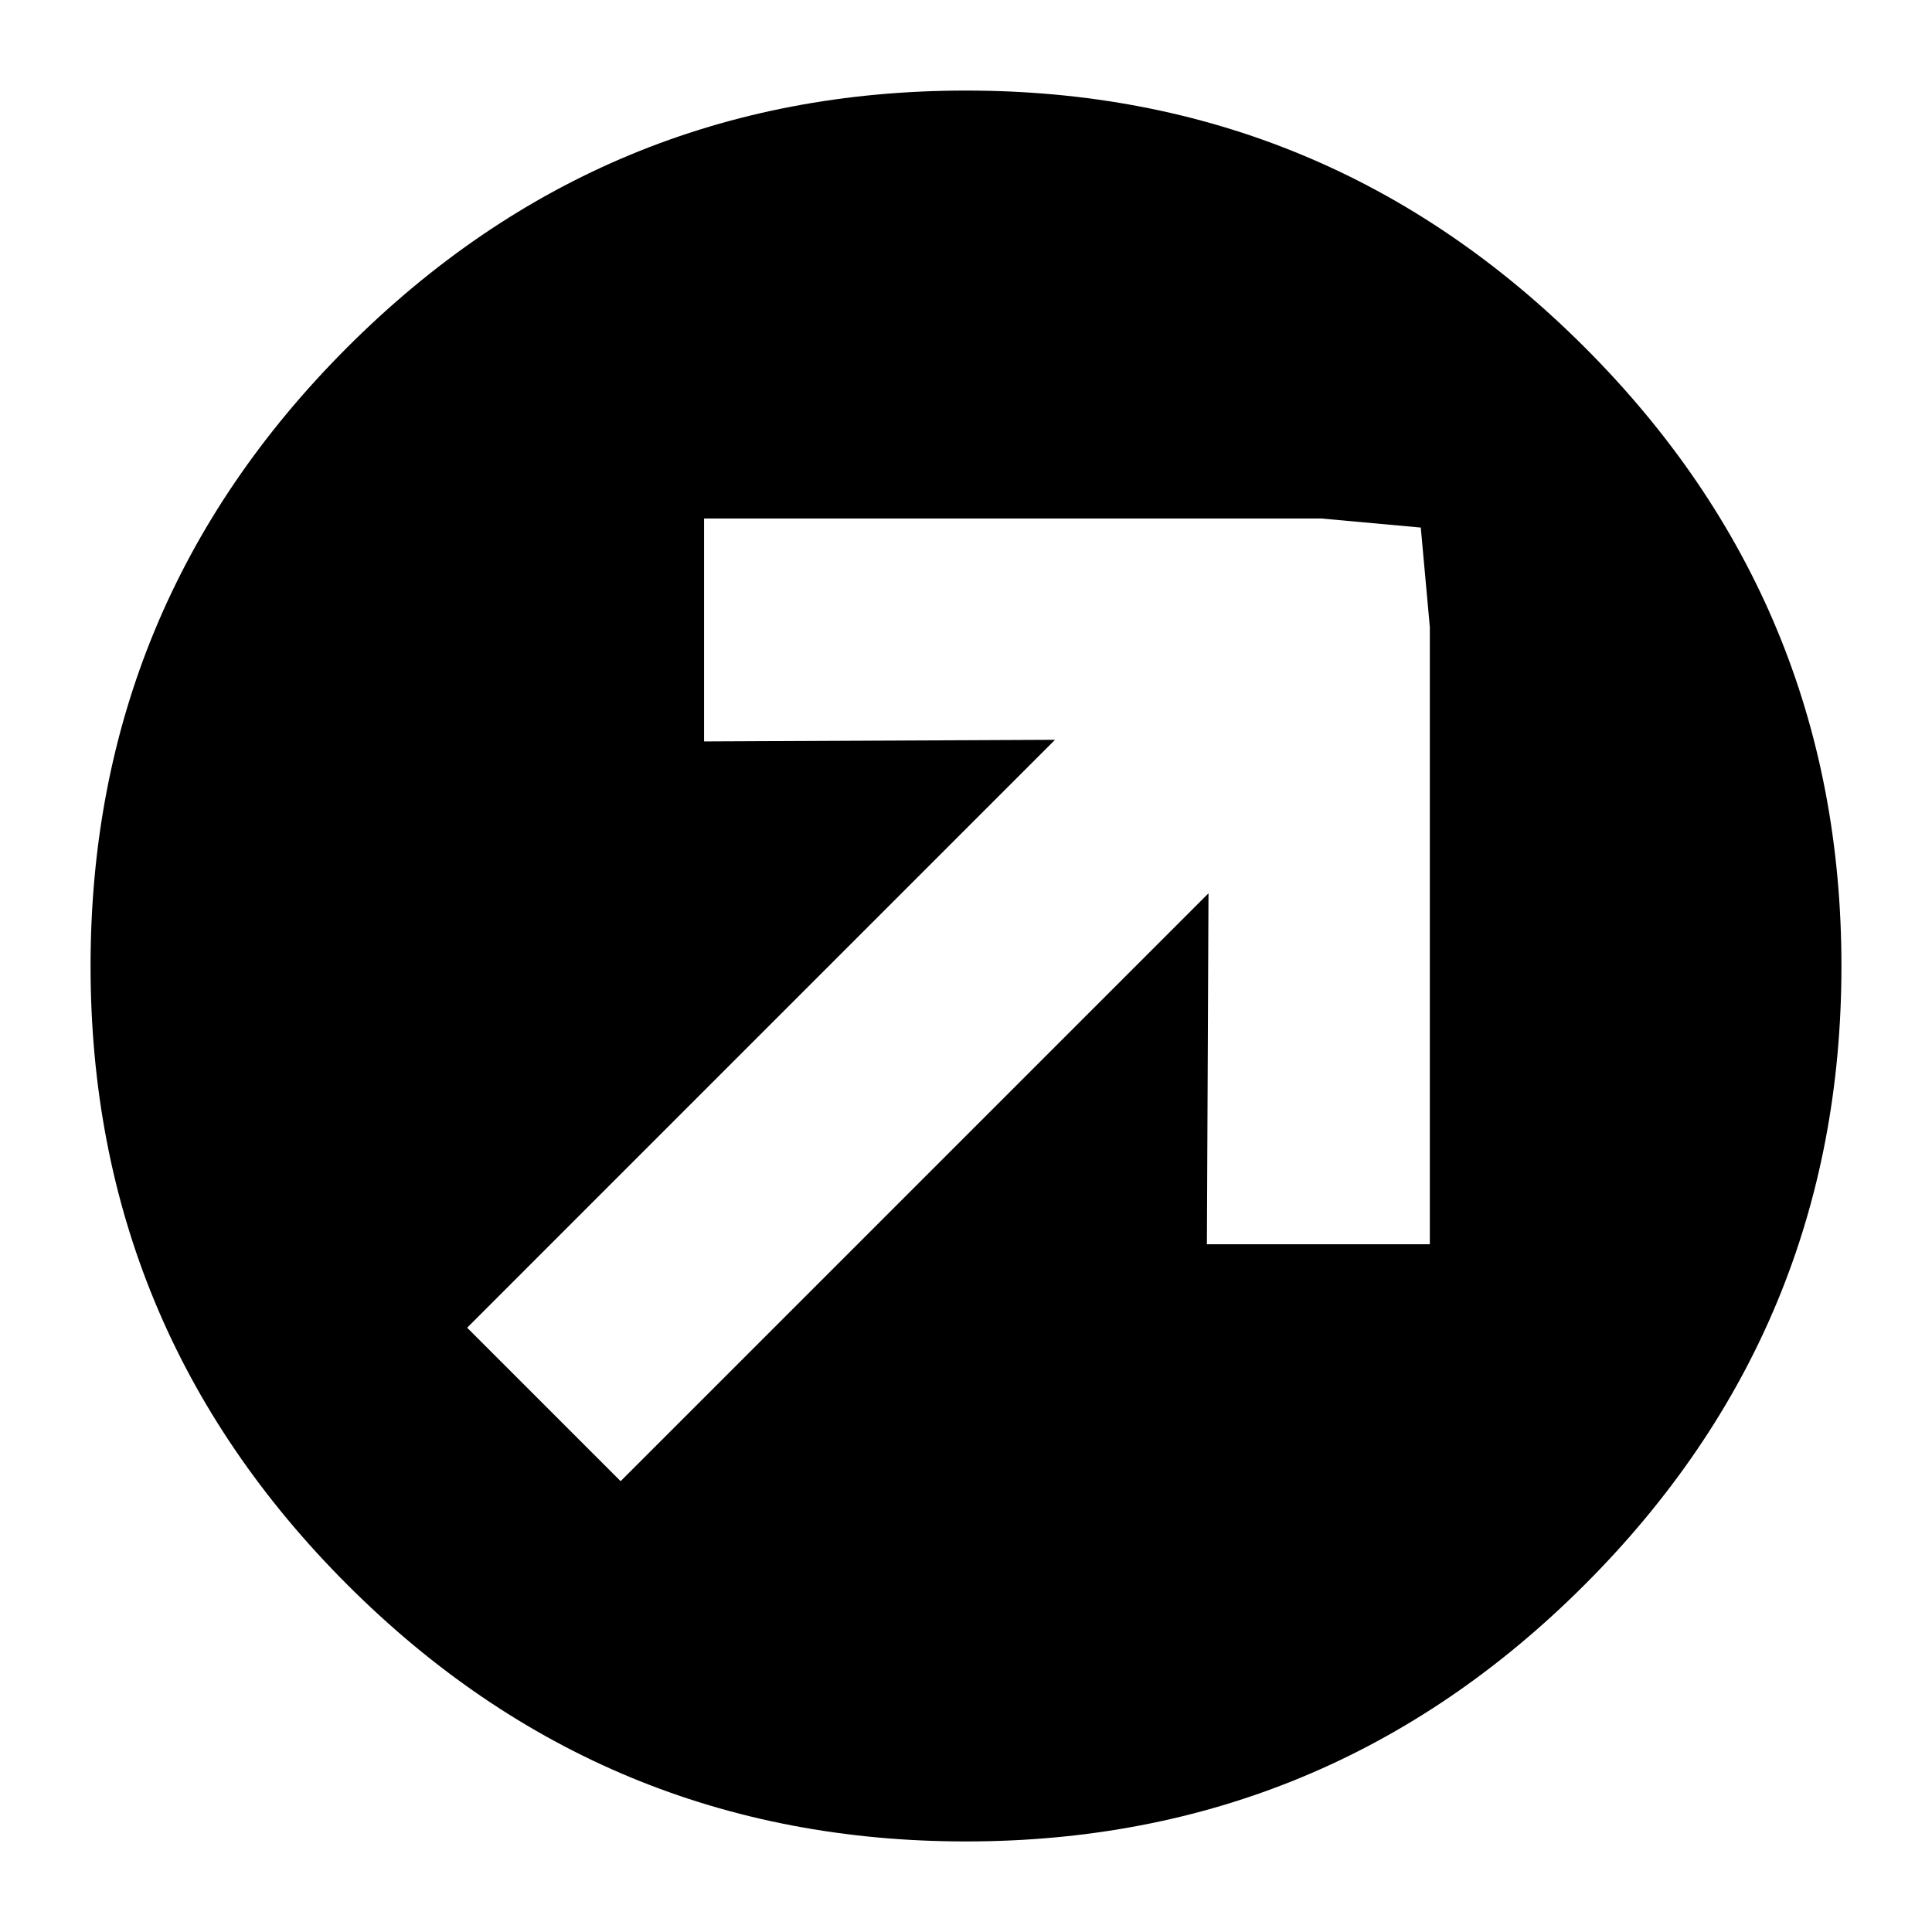
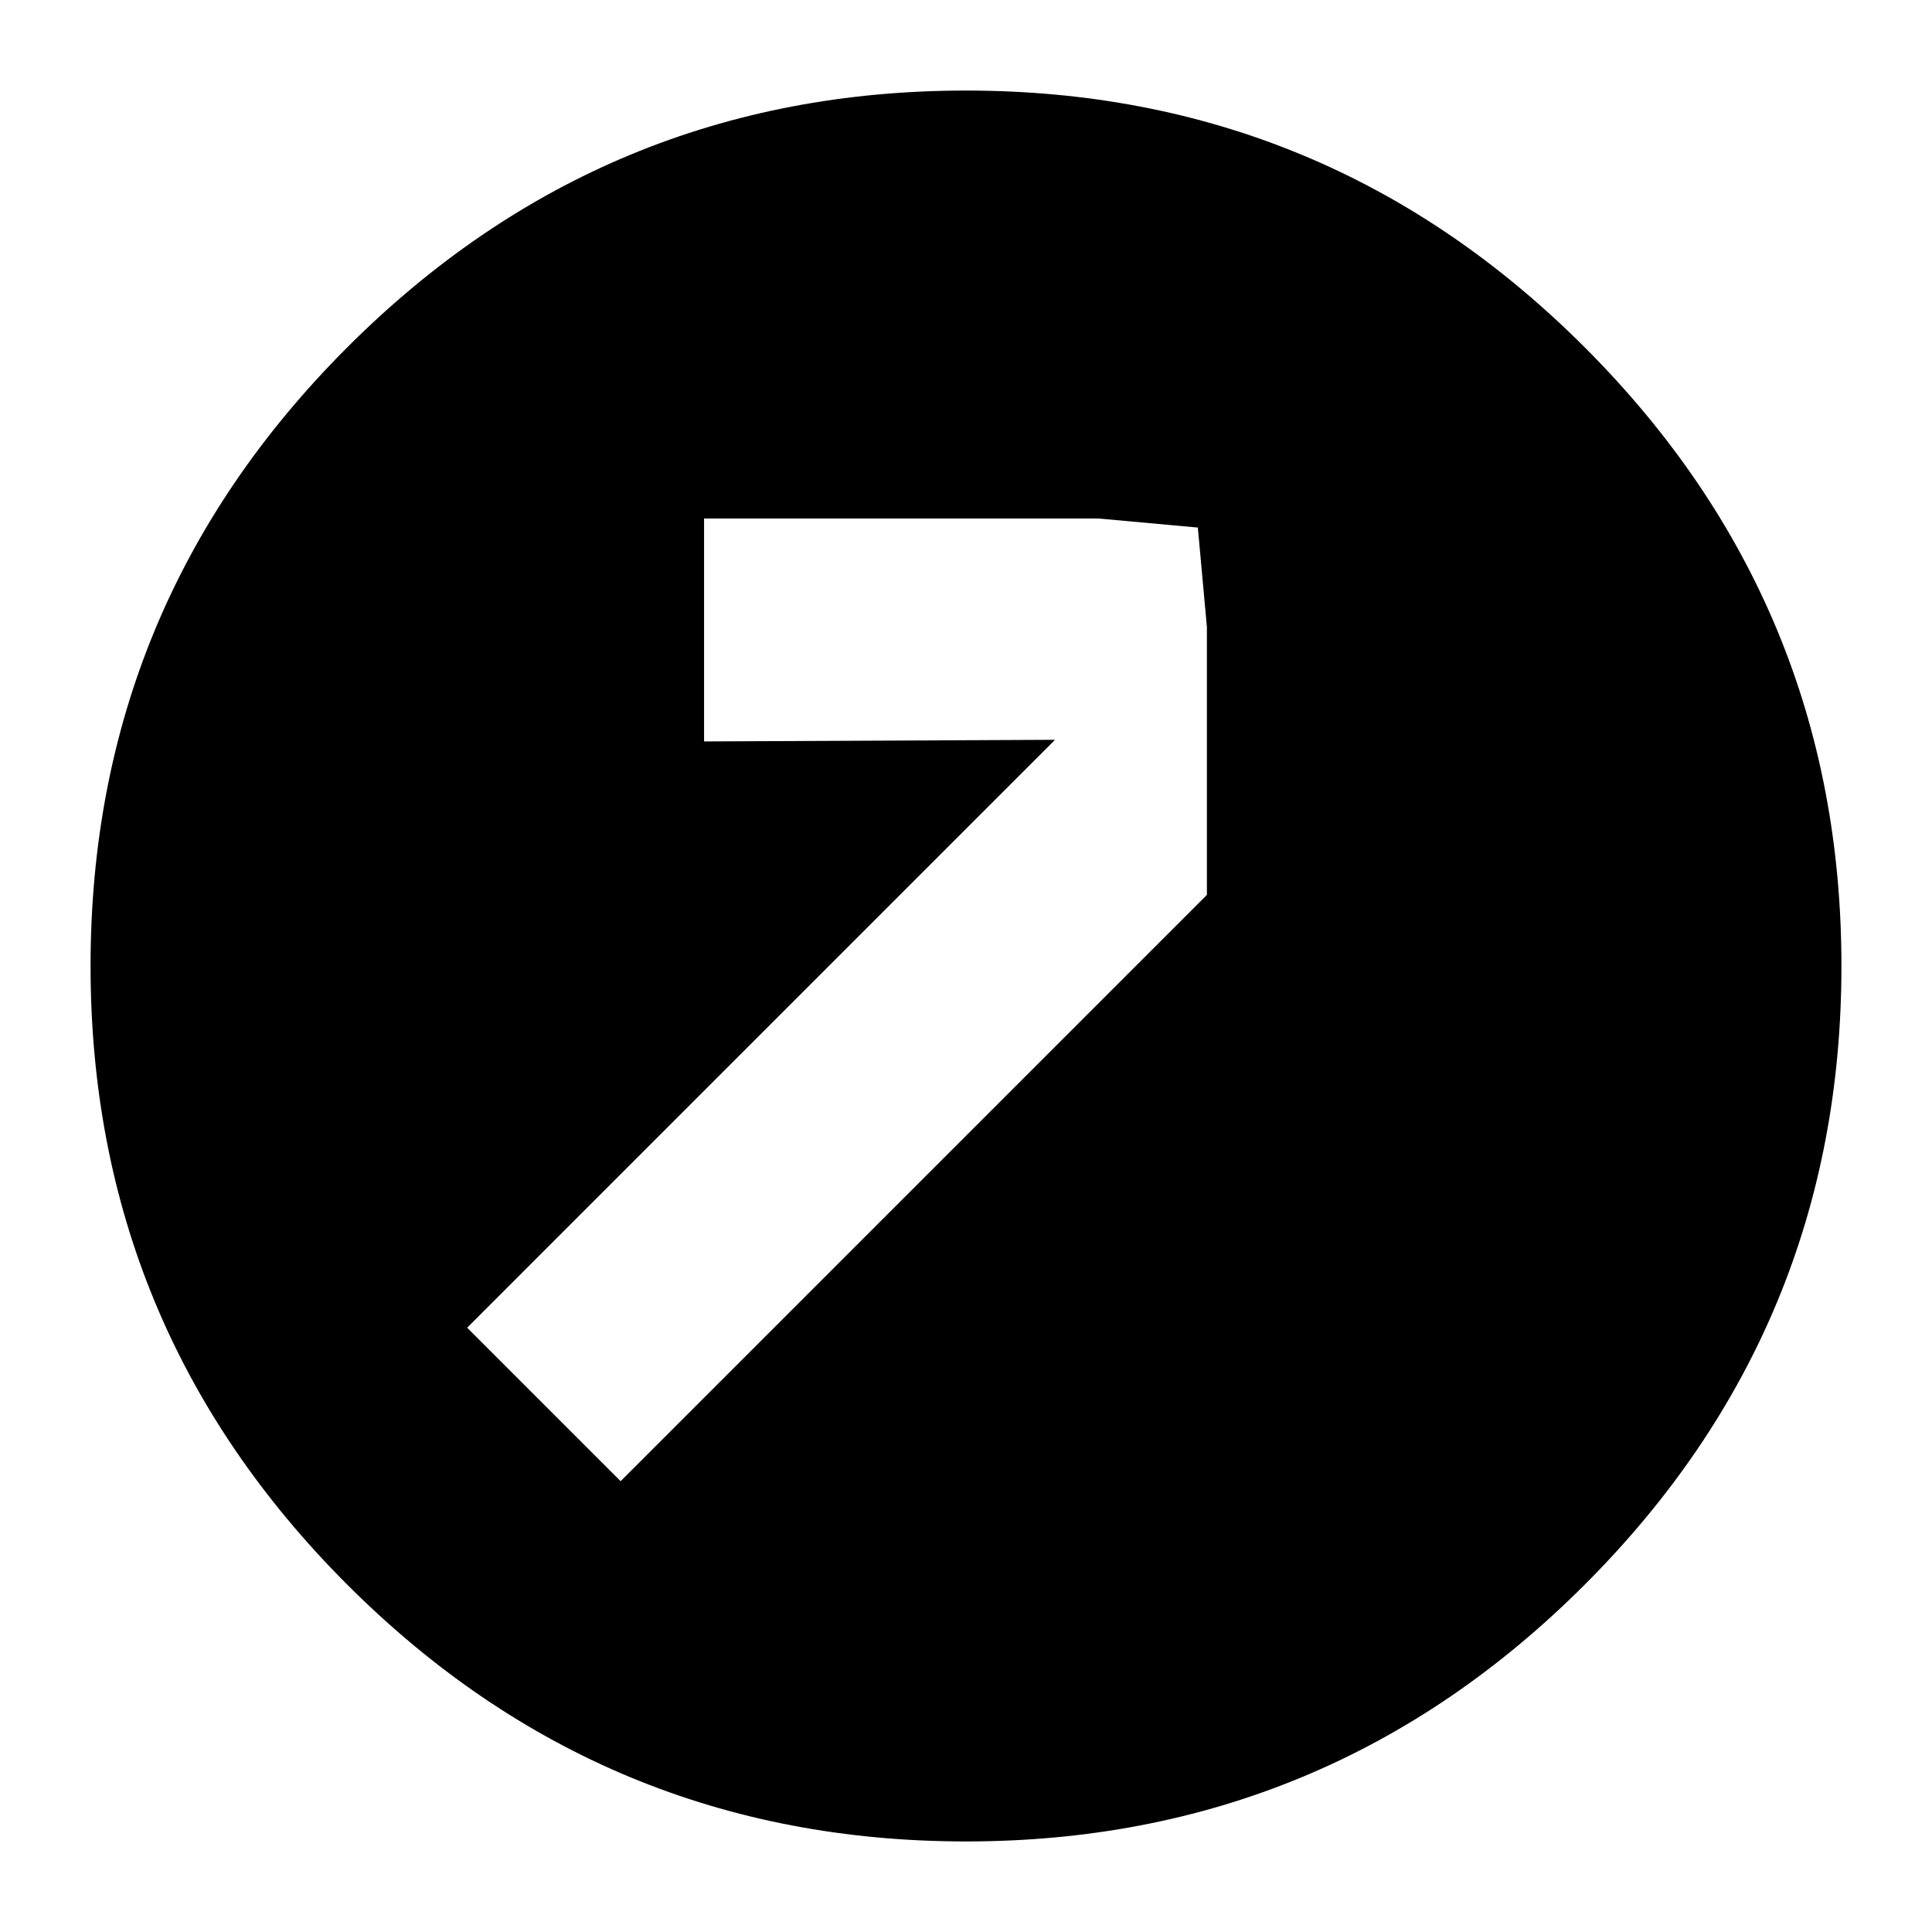
<svg xmlns="http://www.w3.org/2000/svg" width="64" height="64">
-   <path d="M32 3c7.994 0 14.825 2.835 20.495 8.505C58.165 17.175 61 24.006 61 32c0 7.994-2.835 14.825-8.505 20.495C46.825 58.165 39.994 61 32 61c-7.994 0-14.825-2.835-20.495-8.505C5.835 46.825 3 39.994 3 32c0-7.994 2.835-14.825 8.505-20.495C17.175 5.835 24.006 3 32 3zm11.77 14.176H23.323v7.385l11.626-.054-19.474 19.475 5.084 5.084 19.474-19.474-.053 11.626h7.385V20.77l-.3-3.294-3.293-.3z" fill="#000" fill-rule="nonzero" />
+   <path d="M32 3c7.994 0 14.825 2.835 20.495 8.505C58.165 17.175 61 24.006 61 32c0 7.994-2.835 14.825-8.505 20.495C46.825 58.165 39.994 61 32 61c-7.994 0-14.825-2.835-20.495-8.505C5.835 46.825 3 39.994 3 32c0-7.994 2.835-14.825 8.505-20.495C17.175 5.835 24.006 3 32 3zm11.77 14.176H23.323v7.385l11.626-.054-19.474 19.475 5.084 5.084 19.474-19.474-.053 11.626V20.77l-.3-3.294-3.293-.3z" fill="#000" fill-rule="nonzero" />
</svg>